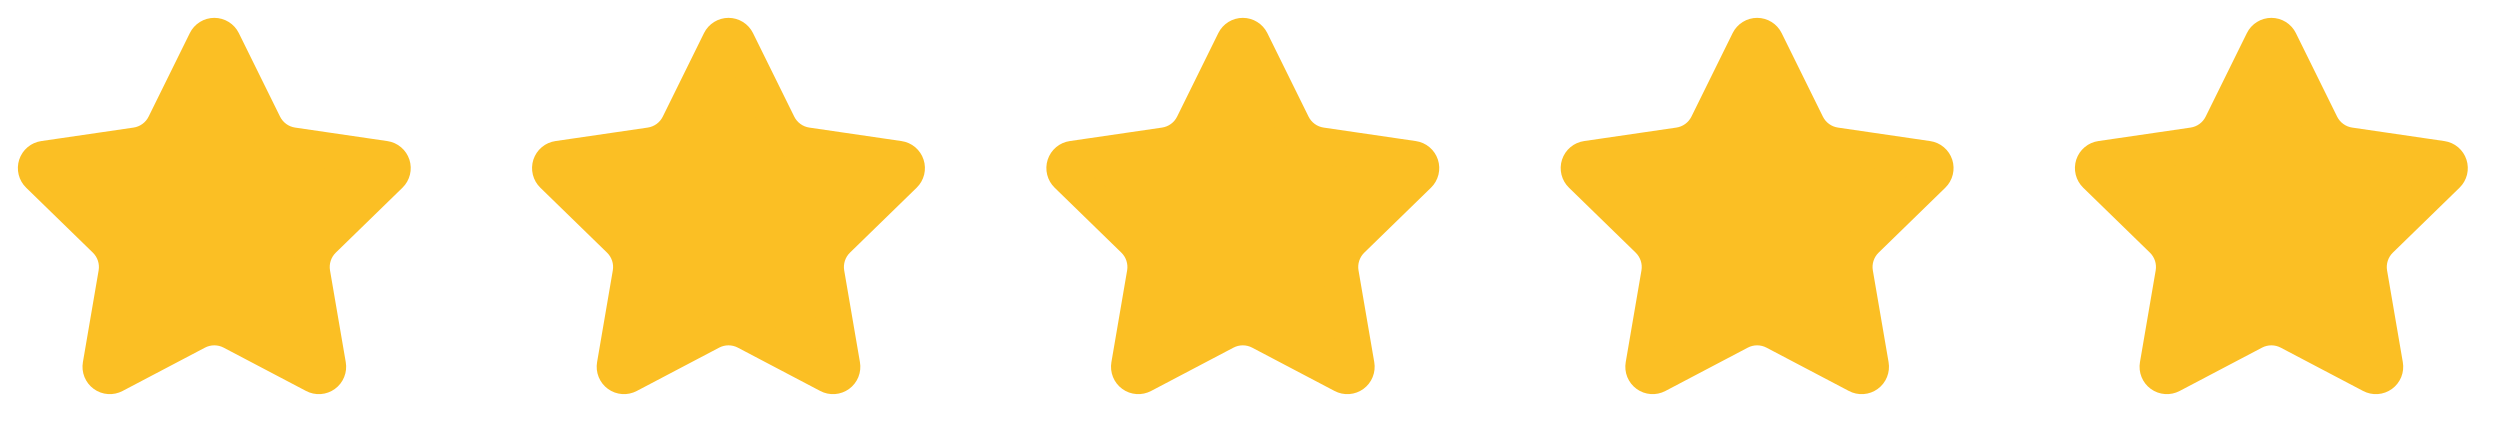
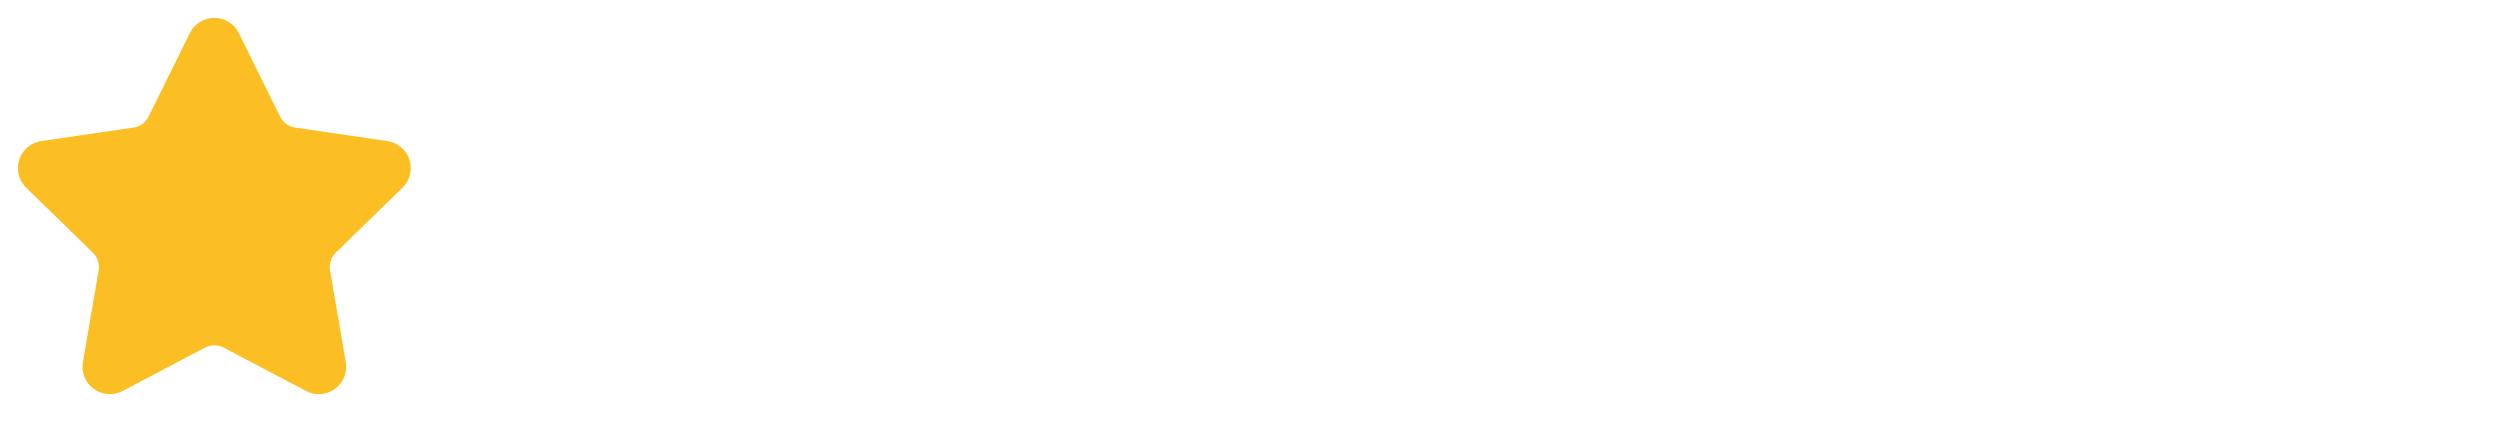
<svg xmlns="http://www.w3.org/2000/svg" width="140" height="24" viewBox="0 0 140 24" fill="none">
  <path d="M11.527 2.295C11.571 2.206 11.638 2.132 11.722 2.08C11.806 2.028 11.903 2 12.002 2C12.101 2 12.197 2.028 12.281 2.08C12.365 2.132 12.433 2.206 12.477 2.295L14.787 6.974C14.939 7.282 15.164 7.548 15.441 7.75C15.719 7.953 16.042 8.084 16.382 8.134L21.548 8.89C21.646 8.904 21.738 8.945 21.813 9.009C21.889 9.073 21.945 9.157 21.976 9.251C22.006 9.345 22.01 9.445 21.986 9.541C21.963 9.637 21.913 9.725 21.842 9.794L18.106 13.432C17.859 13.672 17.675 13.969 17.569 14.296C17.462 14.623 17.437 14.971 17.495 15.31L18.377 20.45C18.394 20.548 18.384 20.649 18.346 20.741C18.309 20.833 18.247 20.913 18.166 20.971C18.086 21.029 17.991 21.064 17.892 21.071C17.793 21.078 17.694 21.057 17.606 21.01L12.988 18.582C12.684 18.422 12.345 18.339 12.001 18.339C11.658 18.339 11.319 18.422 11.015 18.582L6.398 21.01C6.31 21.056 6.211 21.077 6.112 21.07C6.013 21.063 5.918 21.029 5.838 20.97C5.758 20.912 5.696 20.832 5.658 20.74C5.621 20.648 5.611 20.548 5.628 20.45L6.509 15.311C6.567 14.972 6.542 14.623 6.435 14.296C6.329 13.969 6.144 13.672 5.898 13.432L2.162 9.795C2.09 9.726 2.04 9.638 2.016 9.542C1.992 9.446 1.995 9.345 2.026 9.25C2.057 9.156 2.113 9.072 2.189 9.008C2.265 8.944 2.357 8.903 2.456 8.889L7.621 8.134C7.961 8.085 8.284 7.953 8.562 7.751C8.841 7.549 9.066 7.282 9.218 6.974L11.527 2.295Z" fill="#FBBF24" stroke="#FBBF24" stroke-width="2" stroke-linecap="round" stroke-linejoin="round" />
-   <path d="M40.321 2.295C40.365 2.206 40.433 2.132 40.517 2.08C40.601 2.028 40.697 2 40.796 2C40.895 2 40.992 2.028 41.076 2.08C41.16 2.132 41.227 2.206 41.271 2.295L43.581 6.974C43.733 7.282 43.958 7.548 44.236 7.75C44.514 7.953 44.836 8.084 45.176 8.134L50.342 8.89C50.44 8.904 50.532 8.945 50.608 9.009C50.683 9.073 50.74 9.157 50.77 9.251C50.801 9.345 50.804 9.445 50.781 9.541C50.757 9.637 50.707 9.725 50.636 9.794L46.9 13.432C46.654 13.672 46.469 13.969 46.363 14.296C46.257 14.623 46.231 14.971 46.289 15.31L47.171 20.45C47.188 20.548 47.178 20.649 47.141 20.741C47.103 20.833 47.041 20.913 46.961 20.971C46.88 21.029 46.785 21.064 46.686 21.071C46.587 21.078 46.488 21.057 46.4 21.01L41.782 18.582C41.478 18.422 41.139 18.339 40.796 18.339C40.452 18.339 40.114 18.422 39.809 18.582L35.192 21.01C35.105 21.056 35.006 21.077 34.907 21.07C34.808 21.063 34.713 21.029 34.633 20.97C34.552 20.912 34.49 20.832 34.453 20.74C34.416 20.648 34.405 20.548 34.422 20.45L35.303 15.311C35.361 14.972 35.336 14.623 35.23 14.296C35.123 13.969 34.939 13.672 34.692 13.432L30.956 9.795C30.885 9.726 30.834 9.638 30.81 9.542C30.786 9.446 30.79 9.345 30.82 9.25C30.851 9.156 30.907 9.072 30.983 9.008C31.059 8.944 31.152 8.903 31.25 8.889L36.415 8.134C36.755 8.085 37.079 7.953 37.357 7.751C37.635 7.549 37.86 7.282 38.012 6.974L40.321 2.295Z" fill="#FBBF24" stroke="#FBBF24" stroke-width="2" stroke-linecap="round" stroke-linejoin="round" />
-   <path d="M69.123 2.295C69.167 2.206 69.234 2.132 69.318 2.08C69.402 2.028 69.499 2 69.598 2C69.697 2 69.794 2.028 69.877 2.08C69.962 2.132 70.029 2.206 70.073 2.295L72.383 6.974C72.535 7.282 72.76 7.548 73.038 7.75C73.315 7.953 73.638 8.084 73.978 8.134L79.144 8.89C79.242 8.904 79.334 8.945 79.409 9.009C79.485 9.073 79.541 9.157 79.572 9.251C79.603 9.345 79.606 9.445 79.583 9.541C79.559 9.637 79.509 9.725 79.438 9.794L75.702 13.432C75.456 13.672 75.271 13.969 75.165 14.296C75.058 14.623 75.033 14.971 75.091 15.31L75.973 20.45C75.99 20.548 75.98 20.649 75.942 20.741C75.905 20.833 75.843 20.913 75.763 20.971C75.682 21.029 75.587 21.064 75.488 21.071C75.389 21.078 75.29 21.057 75.202 21.01L70.584 18.582C70.28 18.422 69.941 18.339 69.597 18.339C69.254 18.339 68.915 18.422 68.611 18.582L63.994 21.01C63.906 21.056 63.807 21.077 63.708 21.07C63.609 21.063 63.514 21.029 63.434 20.97C63.354 20.912 63.292 20.832 63.255 20.74C63.218 20.648 63.207 20.548 63.224 20.45L64.105 15.311C64.163 14.972 64.138 14.623 64.031 14.296C63.925 13.969 63.741 13.672 63.494 13.432L59.758 9.795C59.687 9.726 59.636 9.638 59.612 9.542C59.588 9.446 59.591 9.345 59.622 9.25C59.653 9.156 59.709 9.072 59.785 9.008C59.861 8.944 59.954 8.903 60.052 8.889L65.217 8.134C65.557 8.085 65.88 7.953 66.159 7.751C66.437 7.549 66.662 7.282 66.814 6.974L69.123 2.295Z" fill="#FBBF24" stroke="#FBBF24" stroke-width="2" stroke-linecap="round" stroke-linejoin="round" />
-   <path d="M97.925 2.295C97.969 2.206 98.036 2.132 98.12 2.08C98.204 2.028 98.301 2 98.4 2C98.499 2 98.595 2.028 98.679 2.08C98.763 2.132 98.831 2.206 98.875 2.295L101.185 6.974C101.337 7.282 101.562 7.548 101.839 7.75C102.117 7.953 102.44 8.084 102.78 8.134L107.946 8.89C108.044 8.904 108.136 8.945 108.211 9.009C108.287 9.073 108.343 9.157 108.374 9.251C108.404 9.345 108.408 9.445 108.384 9.541C108.361 9.637 108.311 9.725 108.24 9.794L104.504 13.432C104.257 13.672 104.073 13.969 103.967 14.296C103.86 14.623 103.835 14.971 103.893 15.31L104.775 20.45C104.792 20.548 104.781 20.649 104.744 20.741C104.707 20.833 104.645 20.913 104.564 20.971C104.484 21.029 104.389 21.064 104.29 21.071C104.191 21.078 104.091 21.057 104.004 21.01L99.386 18.582C99.082 18.422 98.743 18.339 98.399 18.339C98.056 18.339 97.717 18.422 97.413 18.582L92.796 21.01C92.708 21.056 92.609 21.077 92.51 21.07C92.411 21.063 92.316 21.029 92.236 20.97C92.156 20.912 92.094 20.832 92.056 20.74C92.019 20.648 92.009 20.548 92.026 20.45L92.907 15.311C92.965 14.972 92.94 14.623 92.833 14.296C92.727 13.969 92.542 13.672 92.296 13.432L88.56 9.795C88.488 9.726 88.438 9.638 88.414 9.542C88.39 9.446 88.393 9.345 88.424 9.25C88.454 9.156 88.511 9.072 88.587 9.008C88.663 8.944 88.755 8.903 88.854 8.889L94.019 8.134C94.359 8.085 94.682 7.953 94.96 7.751C95.239 7.549 95.463 7.282 95.616 6.974L97.925 2.295Z" fill="#FBBF24" stroke="#FBBF24" stroke-width="2" stroke-linecap="round" stroke-linejoin="round" />
-   <path d="M126.722 2.295C126.766 2.206 126.834 2.132 126.918 2.08C127.001 2.028 127.098 2 127.197 2C127.296 2 127.393 2.028 127.477 2.08C127.561 2.132 127.628 2.206 127.672 2.295L129.982 6.974C130.134 7.282 130.359 7.548 130.637 7.75C130.915 7.953 131.237 8.084 131.577 8.134L136.743 8.89C136.841 8.904 136.933 8.945 137.009 9.009C137.084 9.073 137.141 9.157 137.171 9.251C137.202 9.345 137.205 9.445 137.182 9.541C137.158 9.637 137.108 9.725 137.037 9.794L133.301 13.432C133.055 13.672 132.87 13.969 132.764 14.296C132.658 14.623 132.632 14.971 132.69 15.31L133.572 20.45C133.589 20.548 133.579 20.649 133.542 20.741C133.504 20.833 133.442 20.913 133.362 20.971C133.281 21.029 133.186 21.064 133.087 21.071C132.988 21.078 132.889 21.057 132.801 21.01L128.183 18.582C127.879 18.422 127.54 18.339 127.197 18.339C126.853 18.339 126.514 18.422 126.21 18.582L121.593 21.01C121.505 21.056 121.407 21.077 121.308 21.07C121.209 21.063 121.114 21.029 121.033 20.97C120.953 20.912 120.891 20.832 120.854 20.74C120.817 20.648 120.806 20.548 120.823 20.45L121.704 15.311C121.762 14.972 121.737 14.623 121.631 14.296C121.524 13.969 121.34 13.672 121.093 13.432L117.357 9.795C117.286 9.726 117.235 9.638 117.211 9.542C117.187 9.446 117.191 9.345 117.221 9.25C117.252 9.156 117.308 9.072 117.384 9.008C117.46 8.944 117.553 8.903 117.651 8.889L122.816 8.134C123.156 8.085 123.48 7.953 123.758 7.751C124.036 7.549 124.261 7.282 124.413 6.974L126.722 2.295Z" fill="#FBBF24" stroke="#FBBF24" stroke-width="2" stroke-linecap="round" stroke-linejoin="round" />
</svg>